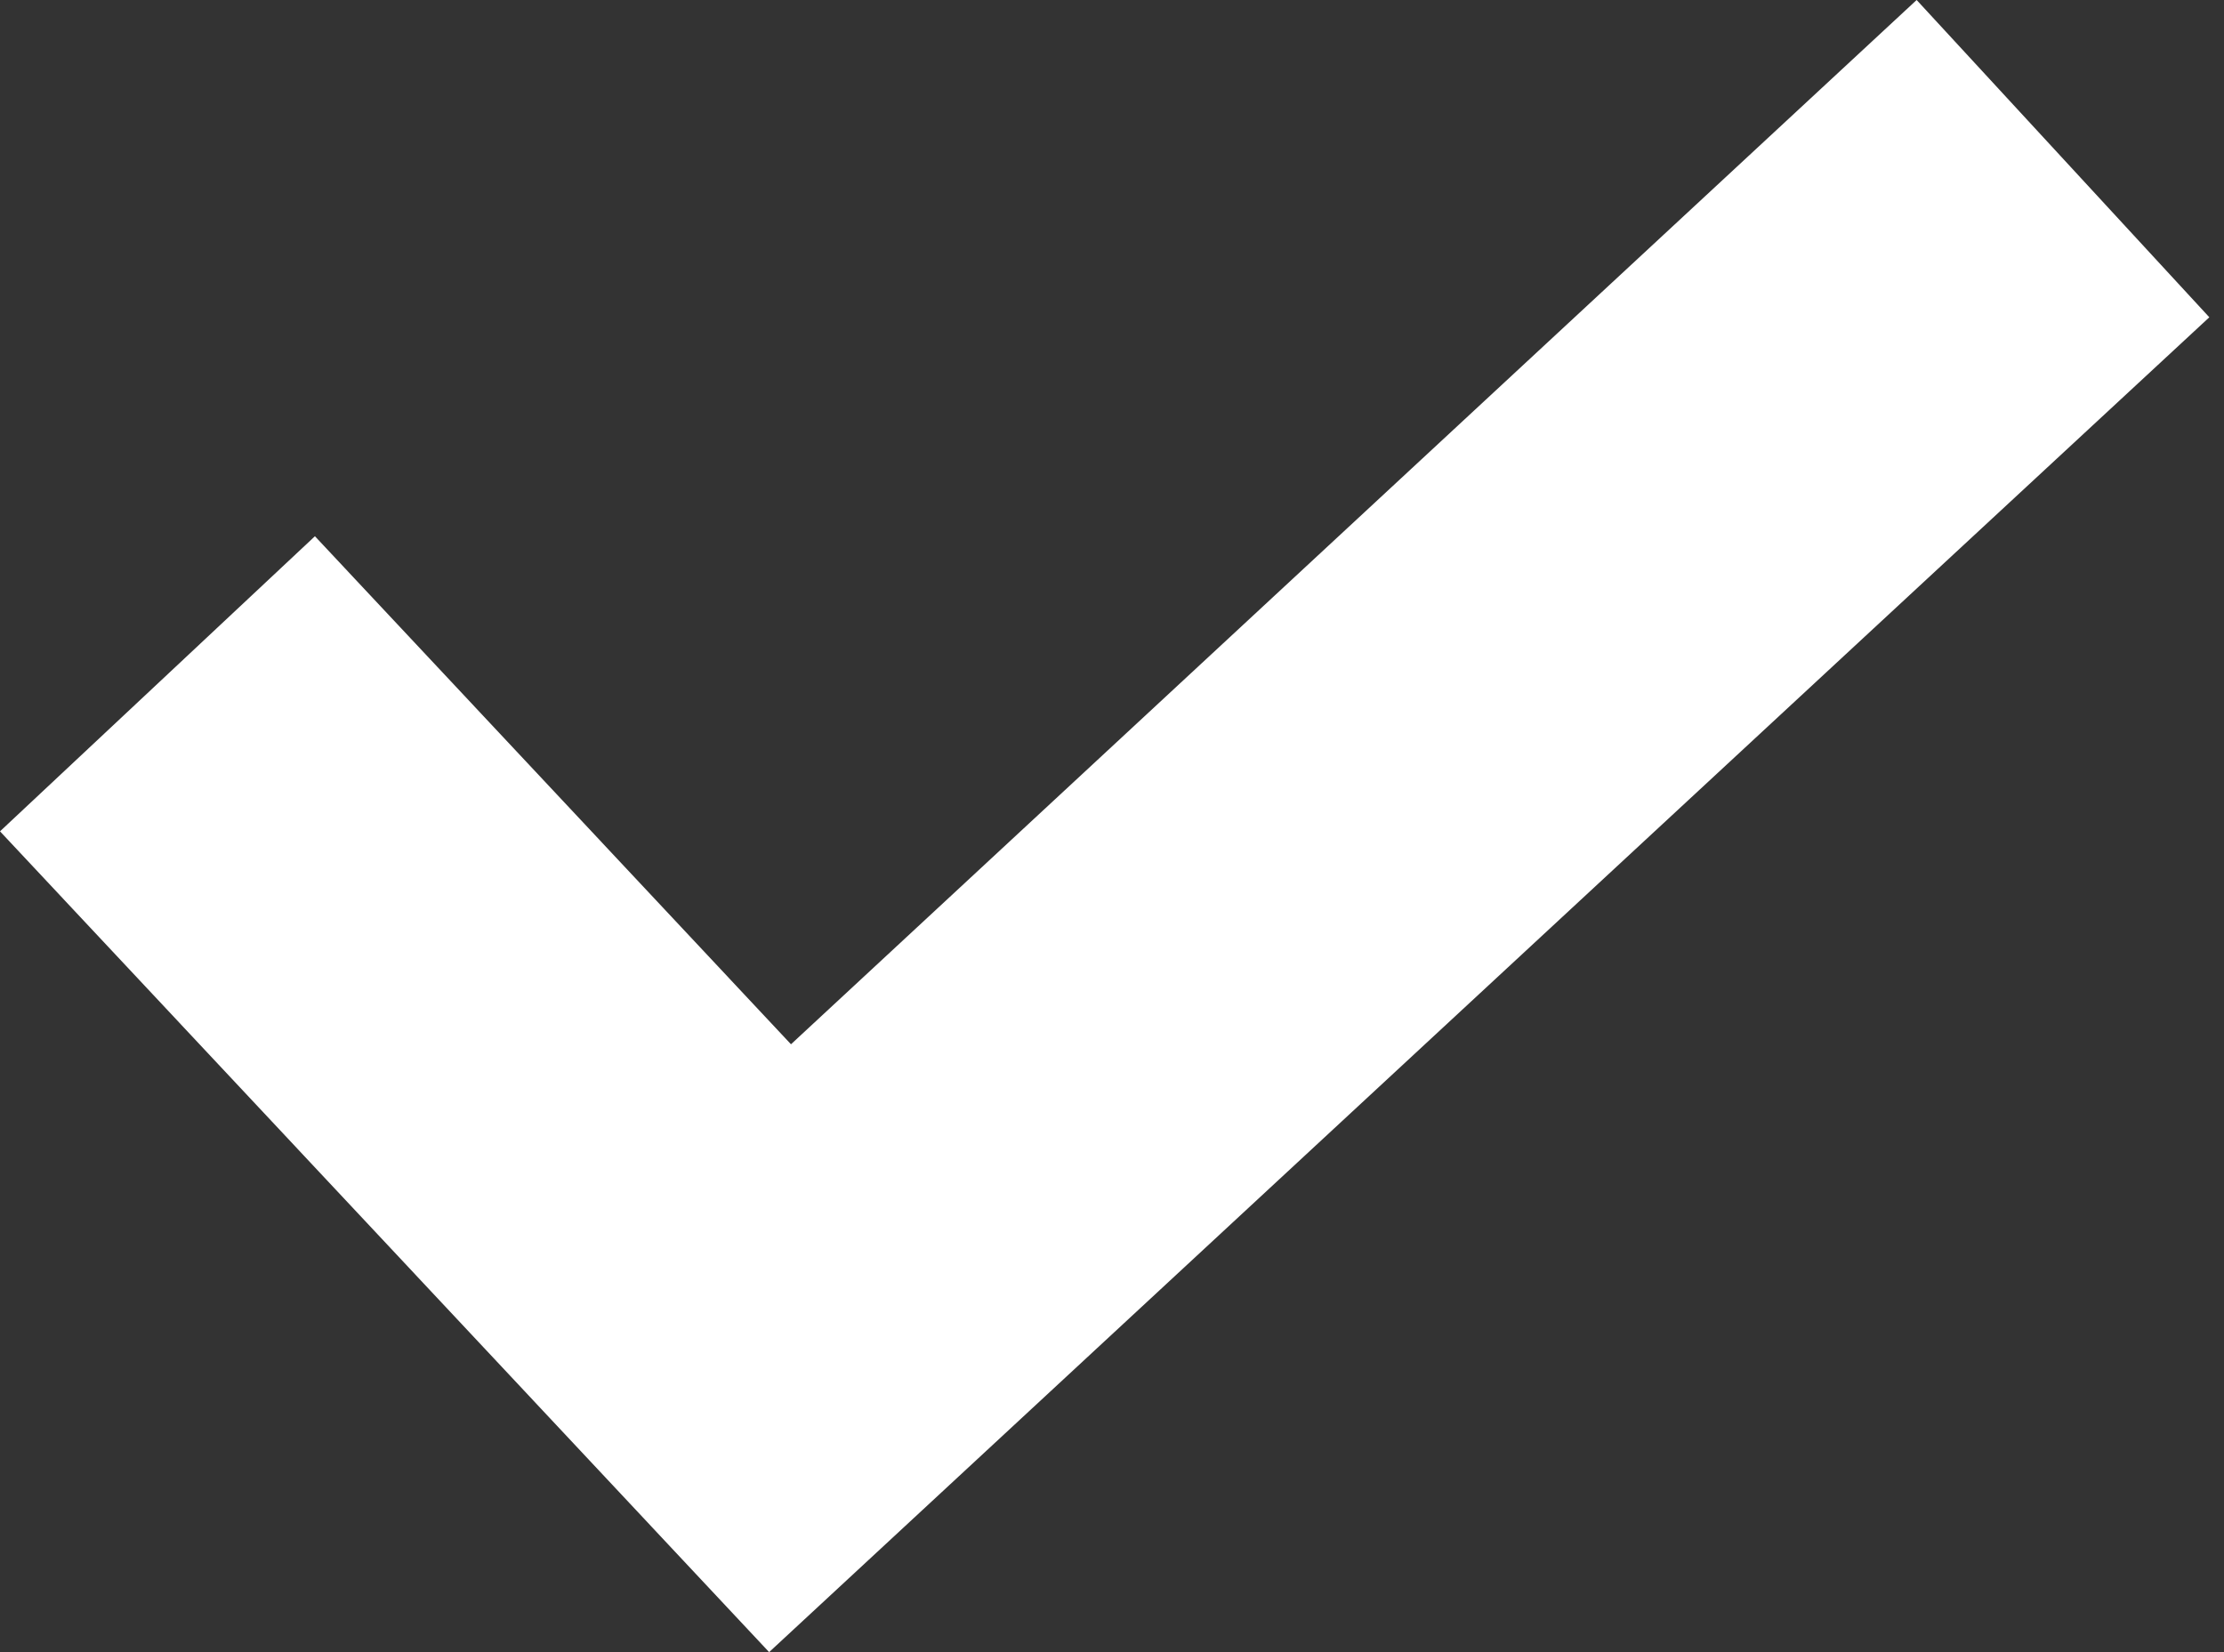
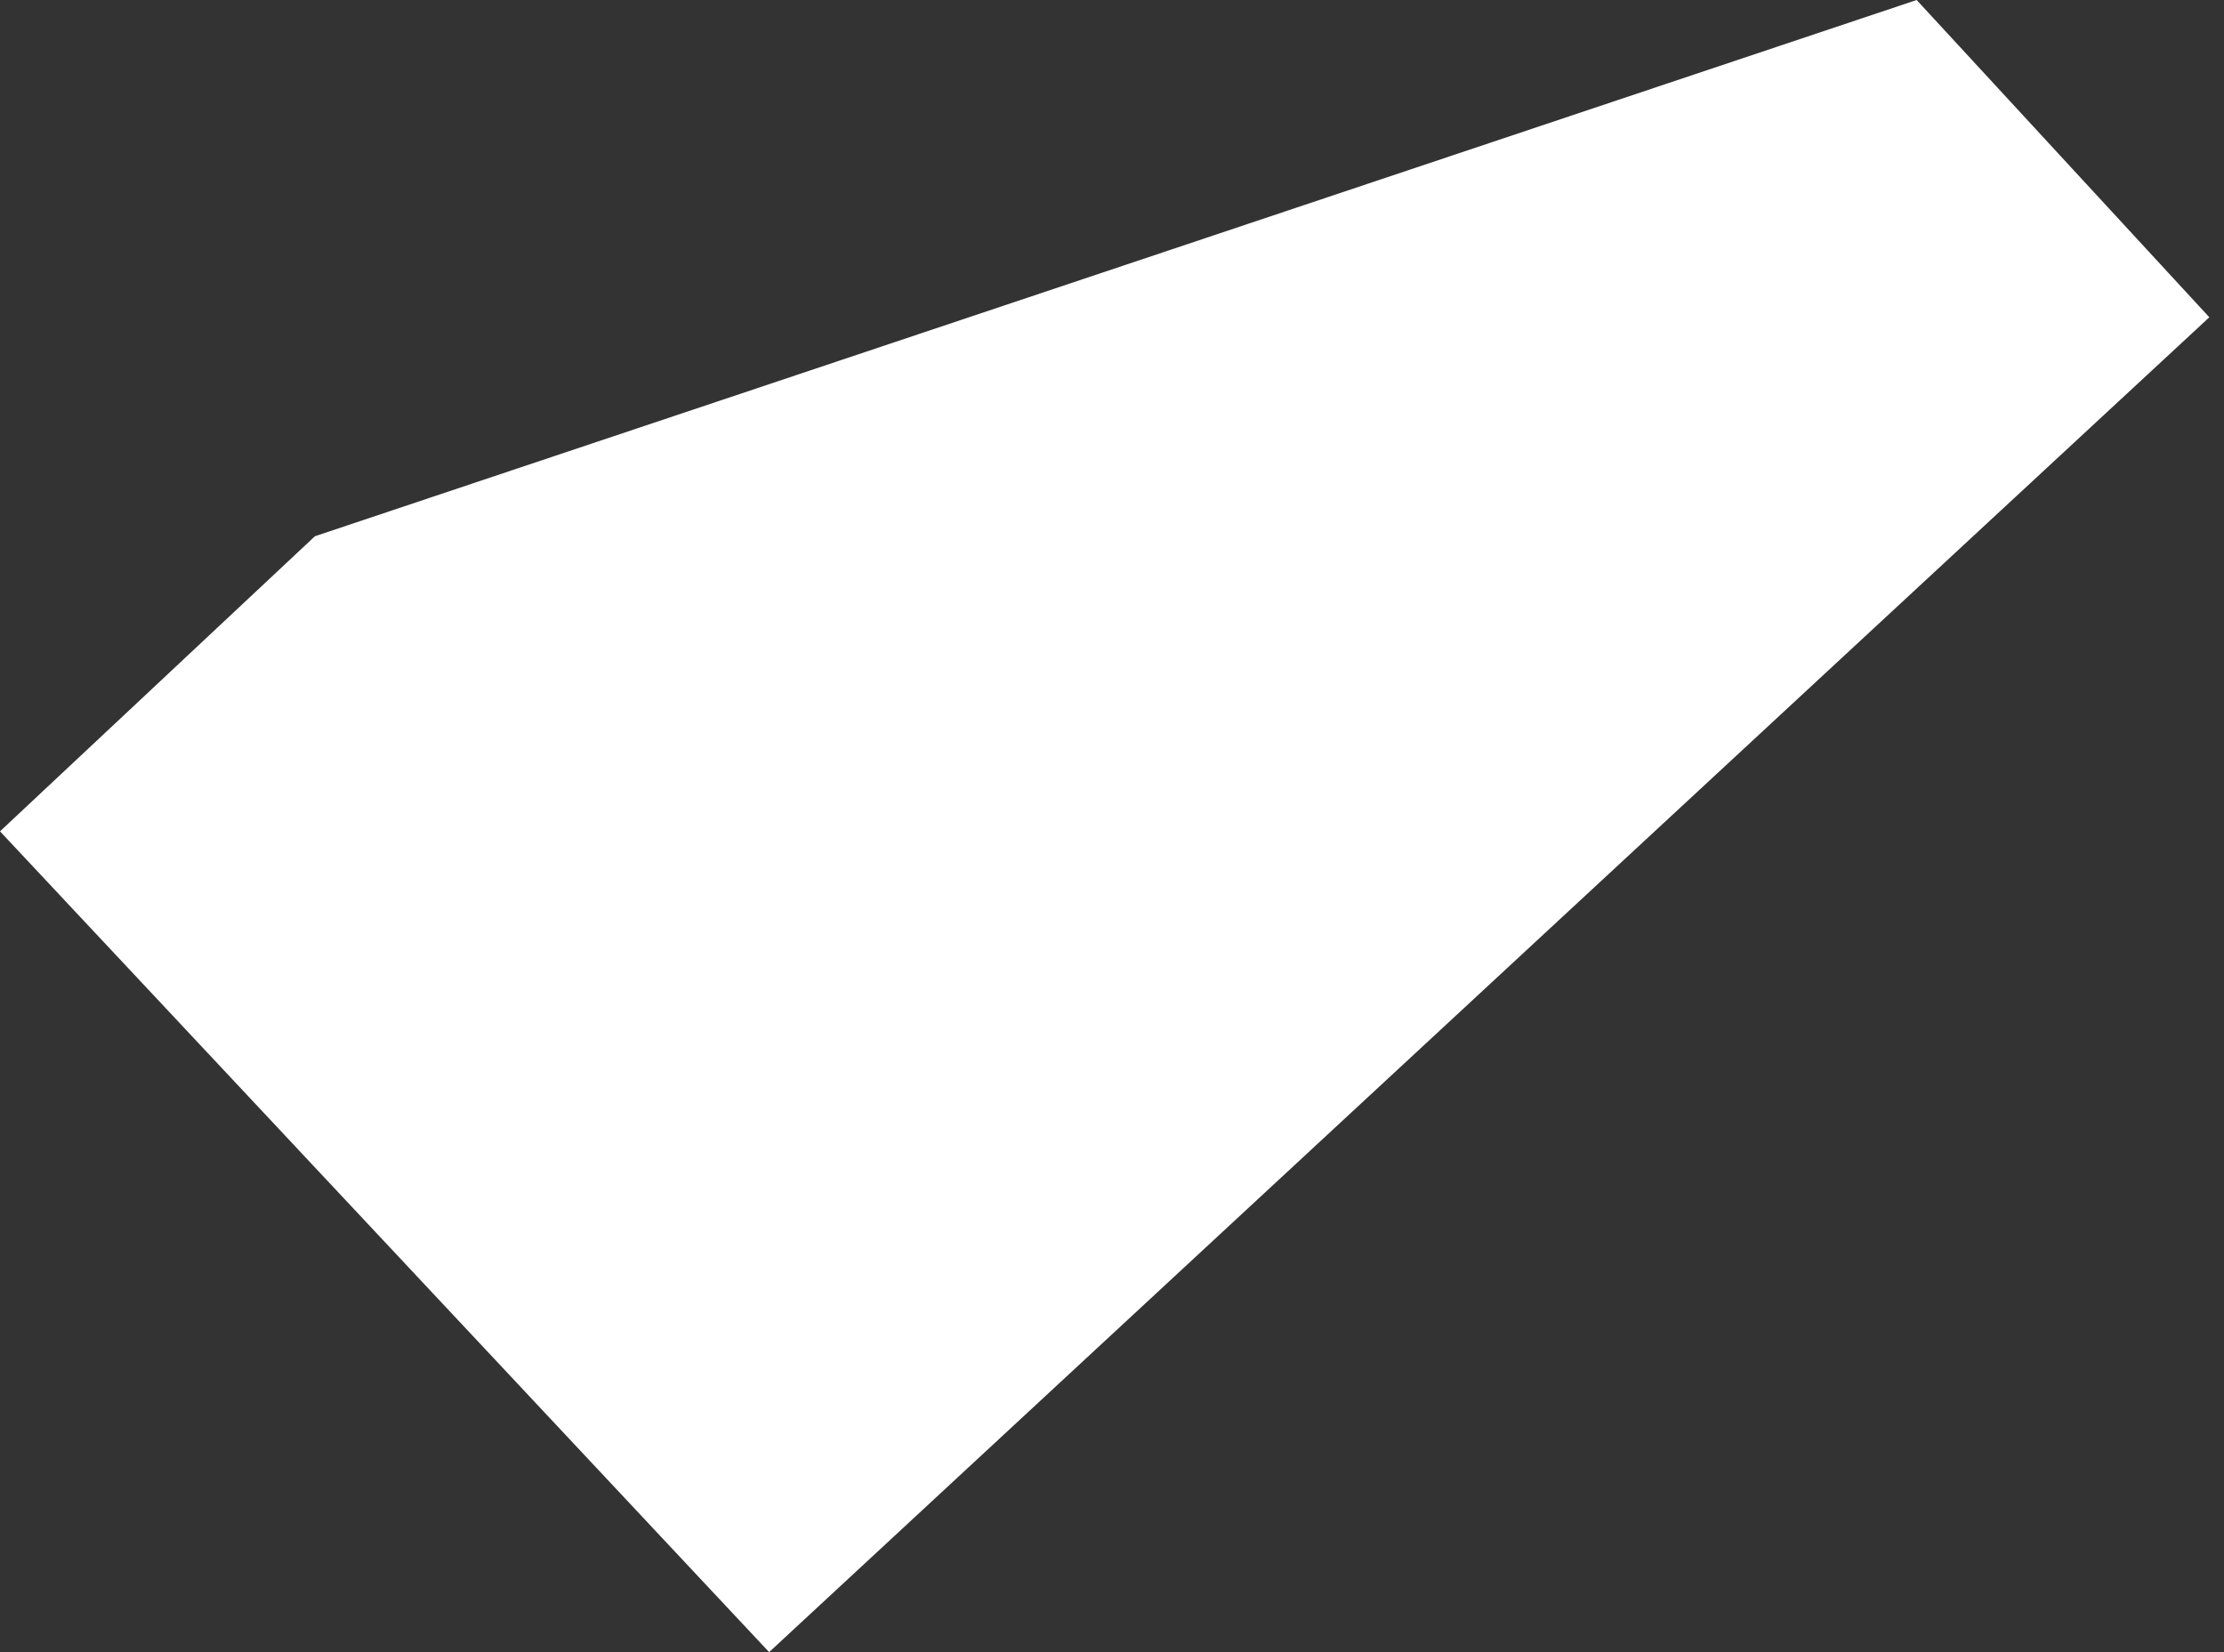
<svg xmlns="http://www.w3.org/2000/svg" width="35" height="26" viewBox="0 0 35 26" fill="none">
  <rect x="0" y="0" width="35" height="26" fill="#333333" stroke="none" />
-   <path d="M30.163 0L12.448 16.434L4.956 8.439L0 13.083L12.104 26L34.769 4.993L30.163 0Z" fill="white" />
+   <path d="M30.163 0L4.956 8.439L0 13.083L12.104 26L34.769 4.993L30.163 0Z" fill="white" />
</svg>